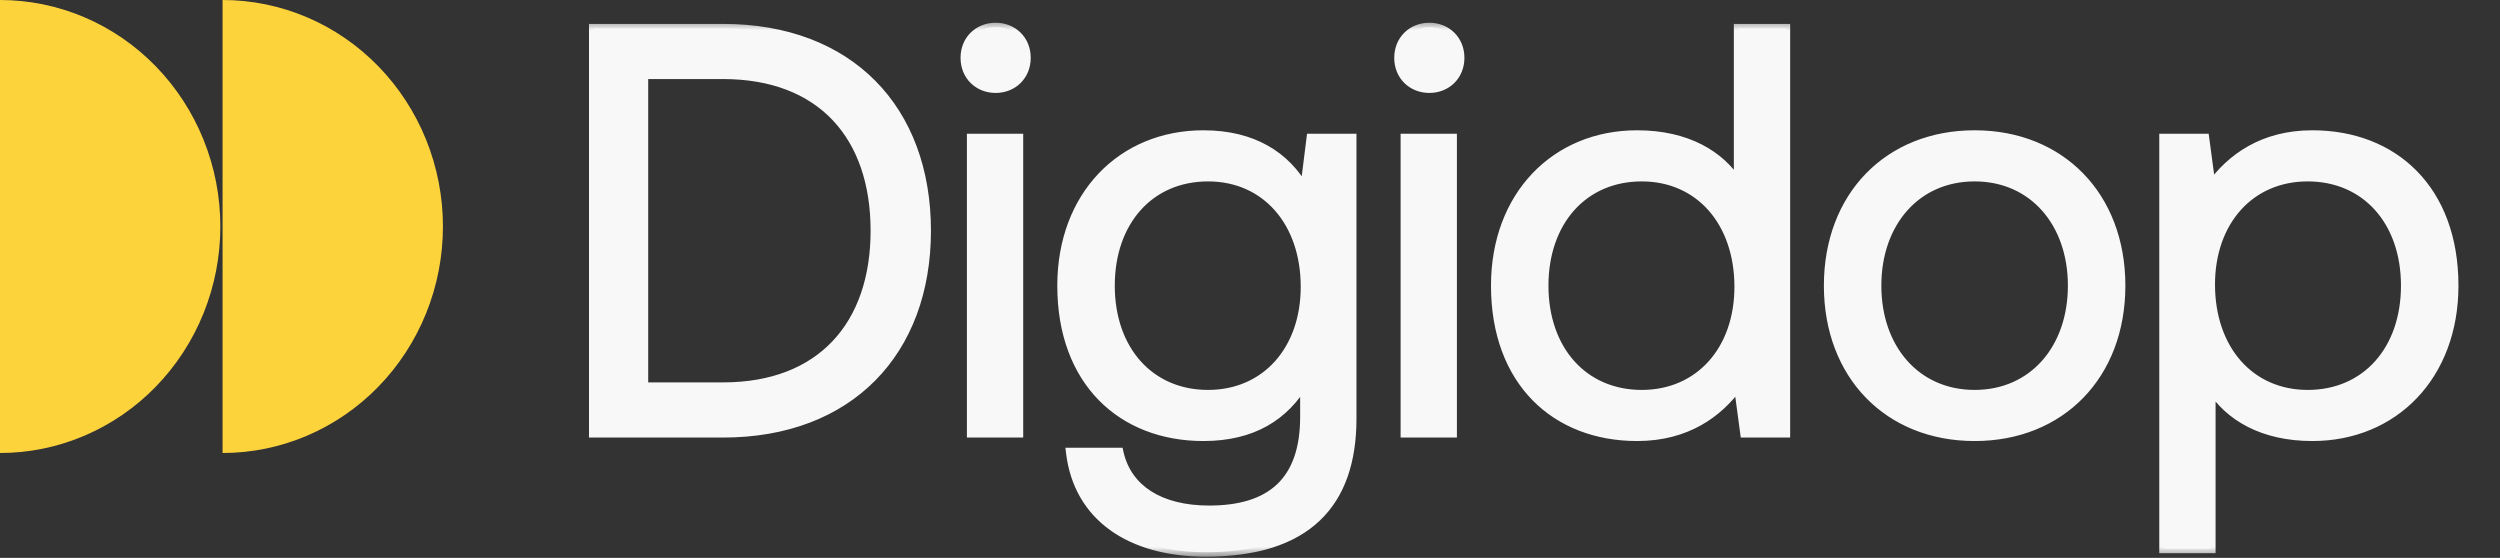
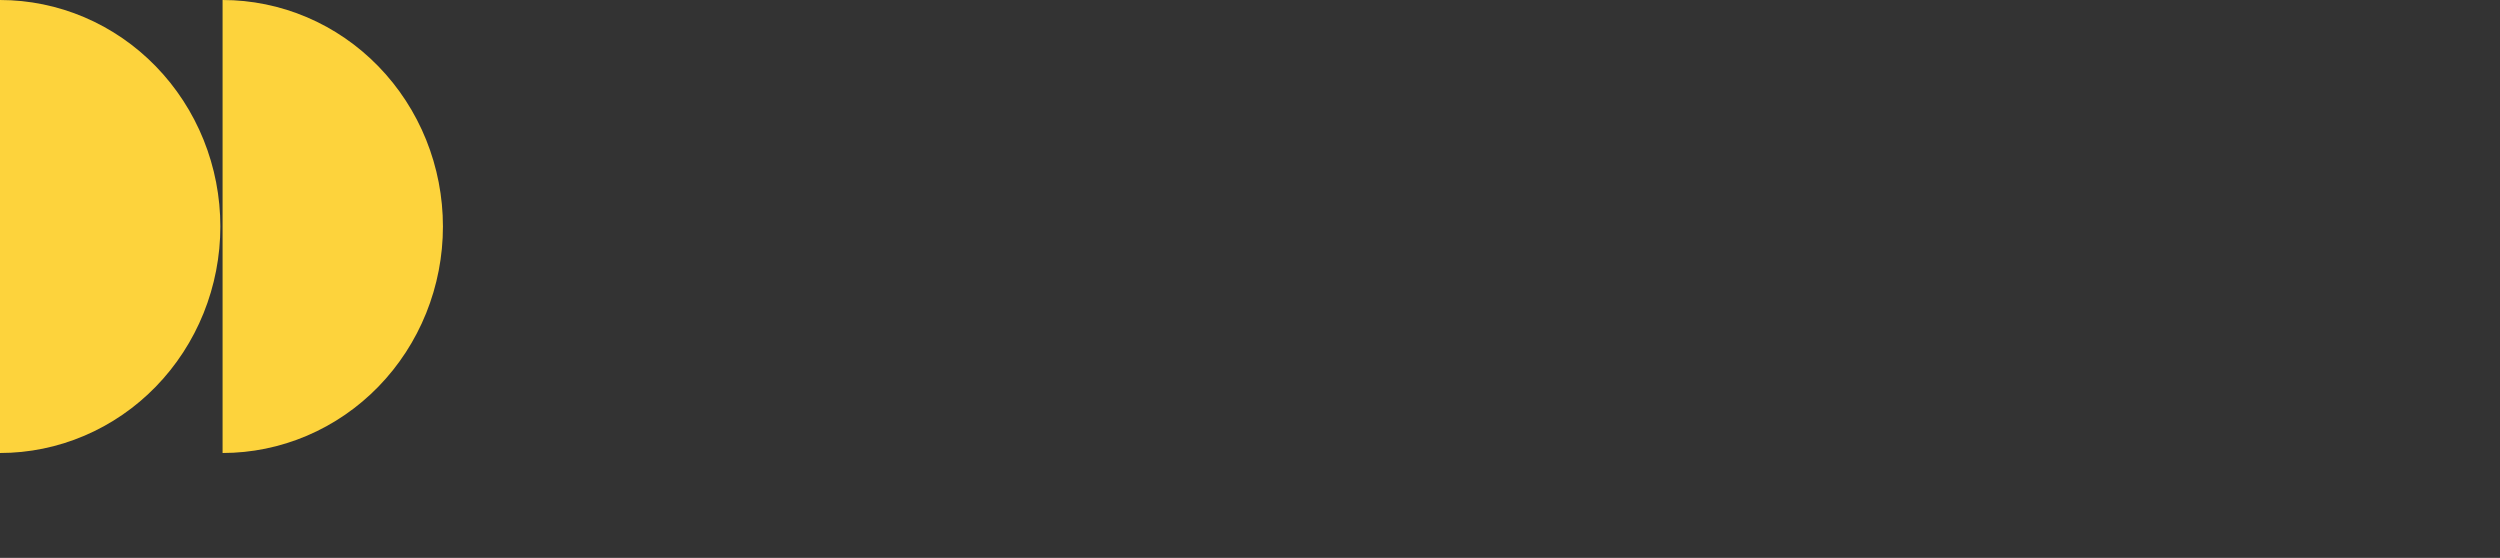
<svg xmlns="http://www.w3.org/2000/svg" width="121" height="27" viewBox="0 0 121 27" fill="none">
  <rect x="0" y="0" width="121" height="27" fill="#333333" stroke="none" />
  <path d="M10.773 21.925C12.174 21.925 13.56 21.641 14.854 21.09C16.148 20.539 17.324 19.732 18.314 18.714C19.304 17.696 20.09 16.488 20.626 15.158C21.162 13.828 21.438 12.402 21.438 10.962C21.438 9.523 21.162 8.097 20.626 6.767C20.09 5.437 19.304 4.229 18.314 3.211C17.324 2.193 16.148 1.385 14.854 0.834C13.56 0.284 12.174 1.834e-06 10.773 1.89756e-06V21.925Z" fill="#FDD33C" />
  <path d="M0 21.925C1.401 21.925 2.787 21.641 4.081 21.09C5.375 20.539 6.551 19.732 7.541 18.714C8.531 17.696 9.317 16.488 9.853 15.158C10.389 13.828 10.665 12.402 10.665 10.962C10.665 9.523 10.389 8.097 9.853 6.767C9.317 5.437 8.531 4.229 7.541 3.211C6.551 2.193 5.375 1.385 4.081 0.834C2.787 0.284 1.401 -6.35563e-08 1.62394e-07 0L0 21.925Z" fill="#FDD33C" />
  <mask id="path-2-outside-1_1603_3203" maskUnits="userSpaceOnUse" x="27.82" y="0.962" width="92" height="26" fill="black">
-     <rect fill="white" x="27.82" y="0.962" width="92" height="26" />
    <path d="M34.992 20.962H28.723V1.372H34.992C41.121 1.372 44.843 5.29 44.843 11.167C44.843 17.016 41.121 20.962 34.992 20.962ZM31.157 3.611V18.724H34.992C39.749 18.724 42.352 15.729 42.352 11.167C42.352 6.577 39.749 3.611 34.992 3.611H31.157ZM48.188 4.282C47.349 4.282 46.705 3.667 46.705 2.799C46.705 1.932 47.349 1.316 48.188 1.316C49.028 1.316 49.672 1.932 49.672 2.799C49.672 3.667 49.028 4.282 48.188 4.282ZM47.013 20.962V6.689H49.308V20.962H47.013ZM63.143 9.152L63.45 6.689H65.438V20.263C65.438 24.377 63.255 26.728 58.357 26.728C54.719 26.728 52.172 25.02 51.808 21.886H54.159C54.551 23.677 56.146 24.685 58.525 24.685C61.52 24.685 63.143 23.285 63.143 20.179V18.5C62.191 20.123 60.652 21.13 58.245 21.13C54.299 21.13 51.388 18.472 51.388 13.826C51.388 9.46 54.299 6.521 58.245 6.521C60.652 6.521 62.247 7.557 63.143 9.152ZM58.469 19.087C61.268 19.087 63.171 16.932 63.171 13.882C63.171 10.747 61.268 8.564 58.469 8.564C55.642 8.564 53.739 10.719 53.739 13.826C53.739 16.932 55.642 19.087 58.469 19.087ZM69.179 4.282C68.34 4.282 67.696 3.667 67.696 2.799C67.696 1.932 68.34 1.316 69.179 1.316C70.019 1.316 70.663 1.932 70.663 2.799C70.663 3.667 70.019 4.282 69.179 4.282ZM68.004 20.962V6.689H70.299V20.962H68.004ZM84.134 8.872V1.372H86.428V20.962H84.442L84.134 18.668C83.182 19.983 81.643 21.13 79.236 21.13C75.29 21.13 72.379 18.472 72.379 13.826C72.379 9.46 75.29 6.521 79.236 6.521C81.643 6.521 83.266 7.501 84.134 8.872ZM79.46 19.087C82.258 19.087 84.162 16.932 84.162 13.882C84.162 10.747 82.258 8.564 79.46 8.564C76.633 8.564 74.73 10.719 74.73 13.826C74.73 16.932 76.633 19.087 79.46 19.087ZM95.572 21.13C91.402 21.13 88.491 18.164 88.491 13.826C88.491 9.488 91.402 6.521 95.572 6.521C99.742 6.521 102.652 9.488 102.652 13.826C102.652 18.164 99.742 21.13 95.572 21.13ZM95.572 19.087C98.398 19.087 100.301 16.876 100.301 13.826C100.301 10.775 98.398 8.564 95.572 8.564C92.745 8.564 90.842 10.775 90.842 13.826C90.842 16.876 92.745 19.087 95.572 19.087ZM111.917 6.521C115.863 6.521 118.773 9.18 118.773 13.826C118.773 18.192 115.863 21.13 111.917 21.13C109.51 21.13 107.887 20.151 107.019 18.779V26.56H104.724V6.689H106.711L107.019 8.984C107.971 7.669 109.51 6.521 111.917 6.521ZM111.693 19.087C114.519 19.087 116.423 16.932 116.423 13.826C116.423 10.719 114.519 8.564 111.693 8.564C108.894 8.564 106.991 10.719 106.991 13.77C106.991 16.904 108.894 19.087 111.693 19.087Z" />
  </mask>
-   <path d="M34.992 20.962H28.723V1.372H34.992C41.121 1.372 44.843 5.29 44.843 11.167C44.843 17.016 41.121 20.962 34.992 20.962ZM31.157 3.611V18.724H34.992C39.749 18.724 42.352 15.729 42.352 11.167C42.352 6.577 39.749 3.611 34.992 3.611H31.157ZM48.188 4.282C47.349 4.282 46.705 3.667 46.705 2.799C46.705 1.932 47.349 1.316 48.188 1.316C49.028 1.316 49.672 1.932 49.672 2.799C49.672 3.667 49.028 4.282 48.188 4.282ZM47.013 20.962V6.689H49.308V20.962H47.013ZM63.143 9.152L63.45 6.689H65.438V20.263C65.438 24.377 63.255 26.728 58.357 26.728C54.719 26.728 52.172 25.02 51.808 21.886H54.159C54.551 23.677 56.146 24.685 58.525 24.685C61.52 24.685 63.143 23.285 63.143 20.179V18.5C62.191 20.123 60.652 21.13 58.245 21.13C54.299 21.13 51.388 18.472 51.388 13.826C51.388 9.46 54.299 6.521 58.245 6.521C60.652 6.521 62.247 7.557 63.143 9.152ZM58.469 19.087C61.268 19.087 63.171 16.932 63.171 13.882C63.171 10.747 61.268 8.564 58.469 8.564C55.642 8.564 53.739 10.719 53.739 13.826C53.739 16.932 55.642 19.087 58.469 19.087ZM69.179 4.282C68.34 4.282 67.696 3.667 67.696 2.799C67.696 1.932 68.34 1.316 69.179 1.316C70.019 1.316 70.663 1.932 70.663 2.799C70.663 3.667 70.019 4.282 69.179 4.282ZM68.004 20.962V6.689H70.299V20.962H68.004ZM84.134 8.872V1.372H86.428V20.962H84.442L84.134 18.668C83.182 19.983 81.643 21.13 79.236 21.13C75.29 21.13 72.379 18.472 72.379 13.826C72.379 9.46 75.29 6.521 79.236 6.521C81.643 6.521 83.266 7.501 84.134 8.872ZM79.46 19.087C82.258 19.087 84.162 16.932 84.162 13.882C84.162 10.747 82.258 8.564 79.46 8.564C76.633 8.564 74.73 10.719 74.73 13.826C74.73 16.932 76.633 19.087 79.46 19.087ZM95.572 21.13C91.402 21.13 88.491 18.164 88.491 13.826C88.491 9.488 91.402 6.521 95.572 6.521C99.742 6.521 102.652 9.488 102.652 13.826C102.652 18.164 99.742 21.13 95.572 21.13ZM95.572 19.087C98.398 19.087 100.301 16.876 100.301 13.826C100.301 10.775 98.398 8.564 95.572 8.564C92.745 8.564 90.842 10.775 90.842 13.826C90.842 16.876 92.745 19.087 95.572 19.087ZM111.917 6.521C115.863 6.521 118.773 9.18 118.773 13.826C118.773 18.192 115.863 21.13 111.917 21.13C109.51 21.13 107.887 20.151 107.019 18.779V26.56H104.724V6.689H106.711L107.019 8.984C107.971 7.669 109.51 6.521 111.917 6.521ZM111.693 19.087C114.519 19.087 116.423 16.932 116.423 13.826C116.423 10.719 114.519 8.564 111.693 8.564C108.894 8.564 106.991 10.719 106.991 13.77C106.991 16.904 108.894 19.087 111.693 19.087Z" fill="#F8F8F8" />
-   <path d="M28.723 20.962H28.507V21.178H28.723V20.962ZM28.723 1.372V1.157H28.507V1.372H28.723ZM31.157 3.611V3.396H30.942V3.611H31.157ZM31.157 18.724H30.942V18.939H31.157V18.724ZM34.992 20.747H28.723V21.178H34.992V20.747ZM28.938 20.962V1.372H28.507V20.962H28.938ZM28.723 1.587H34.992V1.157H28.723V1.587ZM34.992 1.587C38.009 1.587 40.413 2.551 42.063 4.217C43.712 5.884 44.628 8.274 44.628 11.167H45.058C45.058 8.183 44.112 5.676 42.369 3.914C40.625 2.152 38.103 1.157 34.992 1.157V1.587ZM44.628 11.167C44.628 14.046 43.712 16.436 42.062 18.107C40.413 19.777 38.009 20.747 34.992 20.747V21.178C38.103 21.178 40.625 20.175 42.369 18.41C44.112 16.645 45.058 14.138 45.058 11.167H44.628ZM30.942 3.611V18.724H31.373V3.611H30.942ZM31.157 18.939H34.992V18.508H31.157V18.939ZM34.992 18.939C37.417 18.939 39.318 18.174 40.612 16.804C41.905 15.435 42.567 13.488 42.567 11.167H42.137C42.137 13.408 41.498 15.239 40.299 16.508C39.103 17.776 37.324 18.508 34.992 18.508V18.939ZM42.567 11.167C42.567 8.833 41.905 6.885 40.612 5.52C39.318 4.153 37.416 3.396 34.992 3.396V3.826C37.325 3.826 39.103 4.552 40.3 5.816C41.498 7.081 42.137 8.912 42.137 11.167H42.567ZM34.992 3.396H31.157V3.826H34.992V3.396ZM47.013 20.962H46.798V21.178H47.013V20.962ZM47.013 6.689V6.474H46.798V6.689H47.013ZM49.308 6.689H49.523V6.474H49.308V6.689ZM49.308 20.962V21.178H49.523V20.962H49.308ZM48.188 4.067C47.465 4.067 46.92 3.545 46.92 2.799H46.49C46.49 3.788 47.233 4.498 48.188 4.498V4.067ZM46.92 2.799C46.92 2.053 47.465 1.531 48.188 1.531V1.101C47.233 1.101 46.49 1.81 46.49 2.799H46.92ZM48.188 1.531C48.912 1.531 49.456 2.053 49.456 2.799H49.887C49.887 1.81 49.144 1.101 48.188 1.101V1.531ZM49.456 2.799C49.456 3.545 48.912 4.067 48.188 4.067V4.498C49.144 4.498 49.887 3.788 49.887 2.799H49.456ZM47.228 20.962V6.689H46.798V20.962H47.228ZM47.013 6.905H49.308V6.474H47.013V6.905ZM49.093 6.689V20.962H49.523V6.689H49.093ZM49.308 20.747H47.013V21.178H49.308V20.747ZM63.143 9.152L62.955 9.258L63.275 9.828L63.356 9.179L63.143 9.152ZM63.45 6.689V6.474H63.261L63.237 6.663L63.45 6.689ZM65.438 6.689H65.653V6.474H65.438V6.689ZM51.808 21.886V21.671H51.566L51.594 21.911L51.808 21.886ZM54.159 21.886L54.369 21.84L54.332 21.671H54.159V21.886ZM63.143 18.5H63.358V17.707L62.957 18.391L63.143 18.5ZM63.356 9.179L63.664 6.716L63.237 6.663L62.929 9.125L63.356 9.179ZM63.45 6.905H65.438V6.474H63.45V6.905ZM65.222 6.689V20.263H65.653V6.689H65.222ZM65.222 20.263C65.222 22.283 64.687 23.834 63.586 24.882C62.482 25.932 60.775 26.512 58.357 26.512V26.943C60.837 26.943 62.67 26.348 63.882 25.194C65.097 24.038 65.653 22.356 65.653 20.263H65.222ZM58.357 26.512C56.569 26.512 55.071 26.093 53.98 25.308C52.895 24.526 52.197 23.371 52.022 21.861L51.594 21.911C51.783 23.536 52.541 24.802 53.729 25.657C54.912 26.509 56.506 26.943 58.357 26.943V26.512ZM51.808 22.101H54.159V21.671H51.808V22.101ZM53.949 21.932C54.157 22.884 54.688 23.632 55.481 24.138C56.27 24.642 57.307 24.9 58.525 24.9V24.469C57.364 24.469 56.414 24.223 55.713 23.776C55.016 23.33 54.553 22.679 54.369 21.84L53.949 21.932ZM58.525 24.9C60.052 24.9 61.269 24.543 62.105 23.753C62.942 22.96 63.358 21.768 63.358 20.179H62.927C62.927 21.696 62.531 22.756 61.809 23.44C61.084 24.126 59.992 24.469 58.525 24.469V24.9ZM63.358 20.179V18.5H62.927V20.179H63.358ZM62.957 18.391C62.045 19.946 60.577 20.915 58.245 20.915V21.346C60.726 21.346 62.337 20.299 63.328 18.608L62.957 18.391ZM58.245 20.915C56.321 20.915 54.665 20.268 53.491 19.07C52.316 17.871 51.604 16.103 51.604 13.826H51.173C51.173 16.195 51.916 18.078 53.183 19.371C54.45 20.663 56.223 21.346 58.245 21.346V20.915ZM51.604 13.826C51.604 11.692 52.314 9.921 53.493 8.685C54.671 7.45 56.327 6.737 58.245 6.737V6.306C56.217 6.306 54.445 7.062 53.181 8.388C51.918 9.713 51.173 11.594 51.173 13.826H51.604ZM58.245 6.737C60.579 6.737 62.1 7.735 62.955 9.258L63.33 9.047C62.394 7.379 60.724 6.306 58.245 6.306V6.737ZM58.469 19.303C59.927 19.303 61.161 18.74 62.029 17.772C62.896 16.807 63.386 15.451 63.386 13.882H62.955C62.955 15.363 62.494 16.61 61.709 17.485C60.926 18.357 59.81 18.872 58.469 18.872V19.303ZM63.386 13.882C63.386 12.272 62.897 10.889 62.031 9.905C61.163 8.92 59.928 8.349 58.469 8.349V8.78C59.809 8.78 60.925 9.3 61.708 10.19C62.493 11.082 62.955 12.358 62.955 13.882H63.386ZM58.469 8.349C56.998 8.349 55.756 8.912 54.884 9.887C54.013 10.86 53.524 12.229 53.524 13.826H53.955C53.955 12.316 54.417 11.055 55.205 10.174C55.991 9.295 57.114 8.78 58.469 8.78V8.349ZM53.524 13.826C53.524 15.423 54.013 16.792 54.884 17.765C55.756 18.74 56.998 19.303 58.469 19.303V18.872C57.114 18.872 55.991 18.357 55.205 17.478C54.417 16.597 53.955 15.336 53.955 13.826H53.524ZM68.004 20.962H67.789V21.178H68.004V20.962ZM68.004 6.689V6.474H67.789V6.689H68.004ZM70.299 6.689H70.514V6.474H70.299V6.689ZM70.299 20.962V21.178H70.514V20.962H70.299ZM69.179 4.067C68.456 4.067 67.911 3.545 67.911 2.799H67.481C67.481 3.788 68.224 4.498 69.179 4.498V4.067ZM67.911 2.799C67.911 2.053 68.456 1.531 69.179 1.531V1.101C68.224 1.101 67.481 1.81 67.481 2.799H67.911ZM69.179 1.531C69.903 1.531 70.447 2.053 70.447 2.799H70.878C70.878 1.81 70.135 1.101 69.179 1.101V1.531ZM70.447 2.799C70.447 3.545 69.903 4.067 69.179 4.067V4.498C70.135 4.498 70.878 3.788 70.878 2.799H70.447ZM68.219 20.962V6.689H67.789V20.962H68.219ZM68.004 6.905H70.299V6.474H68.004V6.905ZM70.084 6.689V20.962H70.514V6.689H70.084ZM70.299 20.747H68.004V21.178H70.299V20.747ZM84.134 8.872L83.952 8.987L84.349 9.615V8.872H84.134ZM84.134 1.372V1.157H83.918V1.372H84.134ZM86.428 1.372H86.644V1.157H86.428V1.372ZM86.428 20.962V21.178H86.644V20.962H86.428ZM84.442 20.962L84.228 20.991L84.253 21.178H84.442V20.962ZM84.134 18.668L84.347 18.639L84.275 18.104L83.959 18.541L84.134 18.668ZM84.349 8.872V1.372H83.918V8.872H84.349ZM84.134 1.587H86.428V1.157H84.134V1.587ZM86.213 1.372V20.962H86.644V1.372H86.213ZM86.428 20.747H84.442V21.178H86.428V20.747ZM84.655 20.934L84.347 18.639L83.92 18.696L84.228 20.991L84.655 20.934ZM83.959 18.541C83.04 19.811 81.562 20.915 79.236 20.915V21.346C81.724 21.346 83.324 20.154 84.308 18.794L83.959 18.541ZM79.236 20.915C77.312 20.915 75.656 20.268 74.482 19.07C73.307 17.871 72.595 16.103 72.595 13.826H72.164C72.164 16.195 72.907 18.078 74.174 19.371C75.441 20.663 77.214 21.346 79.236 21.346V20.915ZM72.595 13.826C72.595 11.692 73.305 9.921 74.484 8.685C75.662 7.45 77.318 6.737 79.236 6.737V6.306C77.207 6.306 75.436 7.062 74.172 8.388C72.909 9.713 72.164 11.594 72.164 13.826H72.595ZM79.236 6.737C81.579 6.737 83.129 7.687 83.952 8.987L84.316 8.757C83.403 7.315 81.706 6.306 79.236 6.306V6.737ZM79.46 19.303C80.918 19.303 82.152 18.74 83.02 17.772C83.887 16.807 84.377 15.451 84.377 13.882H83.946C83.946 15.363 83.485 16.61 82.7 17.485C81.917 18.357 80.801 18.872 79.46 18.872V19.303ZM84.377 13.882C84.377 12.272 83.888 10.889 83.022 9.905C82.154 8.92 80.919 8.349 79.46 8.349V8.78C80.8 8.78 81.915 9.3 82.699 10.19C83.484 11.082 83.946 12.358 83.946 13.882H84.377ZM79.46 8.349C77.989 8.349 76.747 8.912 75.875 9.887C75.004 10.86 74.515 12.229 74.515 13.826H74.945C74.945 12.316 75.407 11.055 76.195 10.174C76.982 9.295 78.105 8.78 79.46 8.78V8.349ZM74.515 13.826C74.515 15.423 75.004 16.792 75.875 17.765C76.747 18.74 77.989 19.303 79.46 19.303V18.872C78.105 18.872 76.982 18.357 76.195 17.478C75.407 16.597 74.945 15.336 74.945 13.826H74.515ZM95.572 20.915C93.54 20.915 91.827 20.193 90.622 18.955C89.417 17.716 88.707 15.946 88.707 13.826H88.276C88.276 16.044 89.021 17.926 90.313 19.255C91.606 20.584 93.434 21.346 95.572 21.346V20.915ZM88.707 13.826C88.707 11.706 89.417 9.936 90.622 8.697C91.827 7.459 93.54 6.737 95.572 6.737V6.306C93.434 6.306 91.606 7.068 90.313 8.397C89.021 9.726 88.276 11.608 88.276 13.826H88.707ZM95.572 6.737C97.604 6.737 99.317 7.459 100.521 8.697C101.727 9.936 102.437 11.706 102.437 13.826H102.868C102.868 11.608 102.123 9.726 100.83 8.397C99.537 7.068 97.71 6.306 95.572 6.306V6.737ZM102.437 13.826C102.437 15.946 101.727 17.716 100.521 18.955C99.317 20.193 97.604 20.915 95.572 20.915V21.346C97.71 21.346 99.537 20.584 100.83 19.255C102.123 17.926 102.868 16.044 102.868 13.826H102.437ZM95.572 19.303C97.045 19.303 98.287 18.725 99.158 17.743C100.027 16.764 100.517 15.395 100.517 13.826H100.086C100.086 15.307 99.624 16.569 98.836 17.458C98.049 18.344 96.925 18.872 95.572 18.872V19.303ZM100.517 13.826C100.517 12.256 100.027 10.888 99.158 9.908C98.287 8.927 97.045 8.349 95.572 8.349V8.78C96.925 8.78 98.049 9.307 98.836 10.194C99.624 11.083 100.086 12.345 100.086 13.826H100.517ZM95.572 8.349C94.099 8.349 92.857 8.927 91.986 9.908C91.117 10.888 90.627 12.256 90.627 13.826H91.057C91.057 12.345 91.519 11.083 92.308 10.194C93.095 9.307 94.218 8.78 95.572 8.78V8.349ZM90.627 13.826C90.627 15.395 91.117 16.764 91.986 17.743C92.857 18.725 94.099 19.303 95.572 19.303V18.872C94.218 18.872 93.095 18.344 92.308 17.458C91.519 16.569 91.057 15.307 91.057 13.826H90.627ZM107.019 18.779L107.201 18.664L106.804 18.037V18.779H107.019ZM107.019 26.56V26.775H107.234V26.56H107.019ZM104.724 26.56H104.509V26.775H104.724V26.56ZM104.724 6.689V6.474H104.509V6.689H104.724ZM106.711 6.689L106.925 6.661L106.9 6.474H106.711V6.689ZM107.019 8.984L106.806 9.013L106.877 9.547L107.193 9.11L107.019 8.984ZM111.917 6.737C113.841 6.737 115.496 7.384 116.671 8.582C117.846 9.78 118.558 11.549 118.558 13.826H118.989C118.989 11.457 118.246 9.573 116.979 8.281C115.711 6.988 113.939 6.306 111.917 6.306V6.737ZM118.558 13.826C118.558 15.96 117.847 17.731 116.669 18.967C115.491 20.202 113.834 20.915 111.917 20.915V21.346C113.945 21.346 115.717 20.589 116.981 19.264C118.244 17.939 118.989 16.057 118.989 13.826H118.558ZM111.917 20.915C109.573 20.915 108.024 19.965 107.201 18.664L106.837 18.895C107.749 20.337 109.447 21.346 111.917 21.346V20.915ZM106.804 18.779V26.56H107.234V18.779H106.804ZM107.019 26.344H104.724V26.775H107.019V26.344ZM104.939 26.56V6.689H104.509V26.56H104.939ZM104.724 6.905H106.711V6.474H104.724V6.905ZM106.498 6.718L106.806 9.013L107.232 8.956L106.925 6.661L106.498 6.718ZM107.193 9.11C108.112 7.84 109.591 6.737 111.917 6.737V6.306C109.429 6.306 107.829 7.497 106.845 8.858L107.193 9.11ZM111.693 19.303C113.164 19.303 114.406 18.74 115.278 17.765C116.148 16.792 116.638 15.423 116.638 13.826H116.207C116.207 15.336 115.745 16.597 114.957 17.478C114.171 18.357 113.048 18.872 111.693 18.872V19.303ZM116.638 13.826C116.638 12.229 116.148 10.86 115.278 9.887C114.406 8.912 113.164 8.349 111.693 8.349V8.78C113.048 8.78 114.171 9.295 114.957 10.174C115.745 11.055 116.207 12.316 116.207 13.826H116.638ZM111.693 8.349C110.235 8.349 109 8.912 108.132 9.879C107.266 10.845 106.776 12.2 106.776 13.77H107.206C107.206 12.289 107.668 11.041 108.453 10.167C109.236 9.294 110.352 8.78 111.693 8.78V8.349ZM106.776 13.77C106.776 15.38 107.265 16.763 108.131 17.746C108.999 18.732 110.234 19.303 111.693 19.303V18.872C110.353 18.872 109.237 18.351 108.454 17.462C107.669 16.57 107.206 15.294 107.206 13.77H106.776Z" fill="#F8F8F8" mask="url(#path-2-outside-1_1603_3203)" />
</svg>